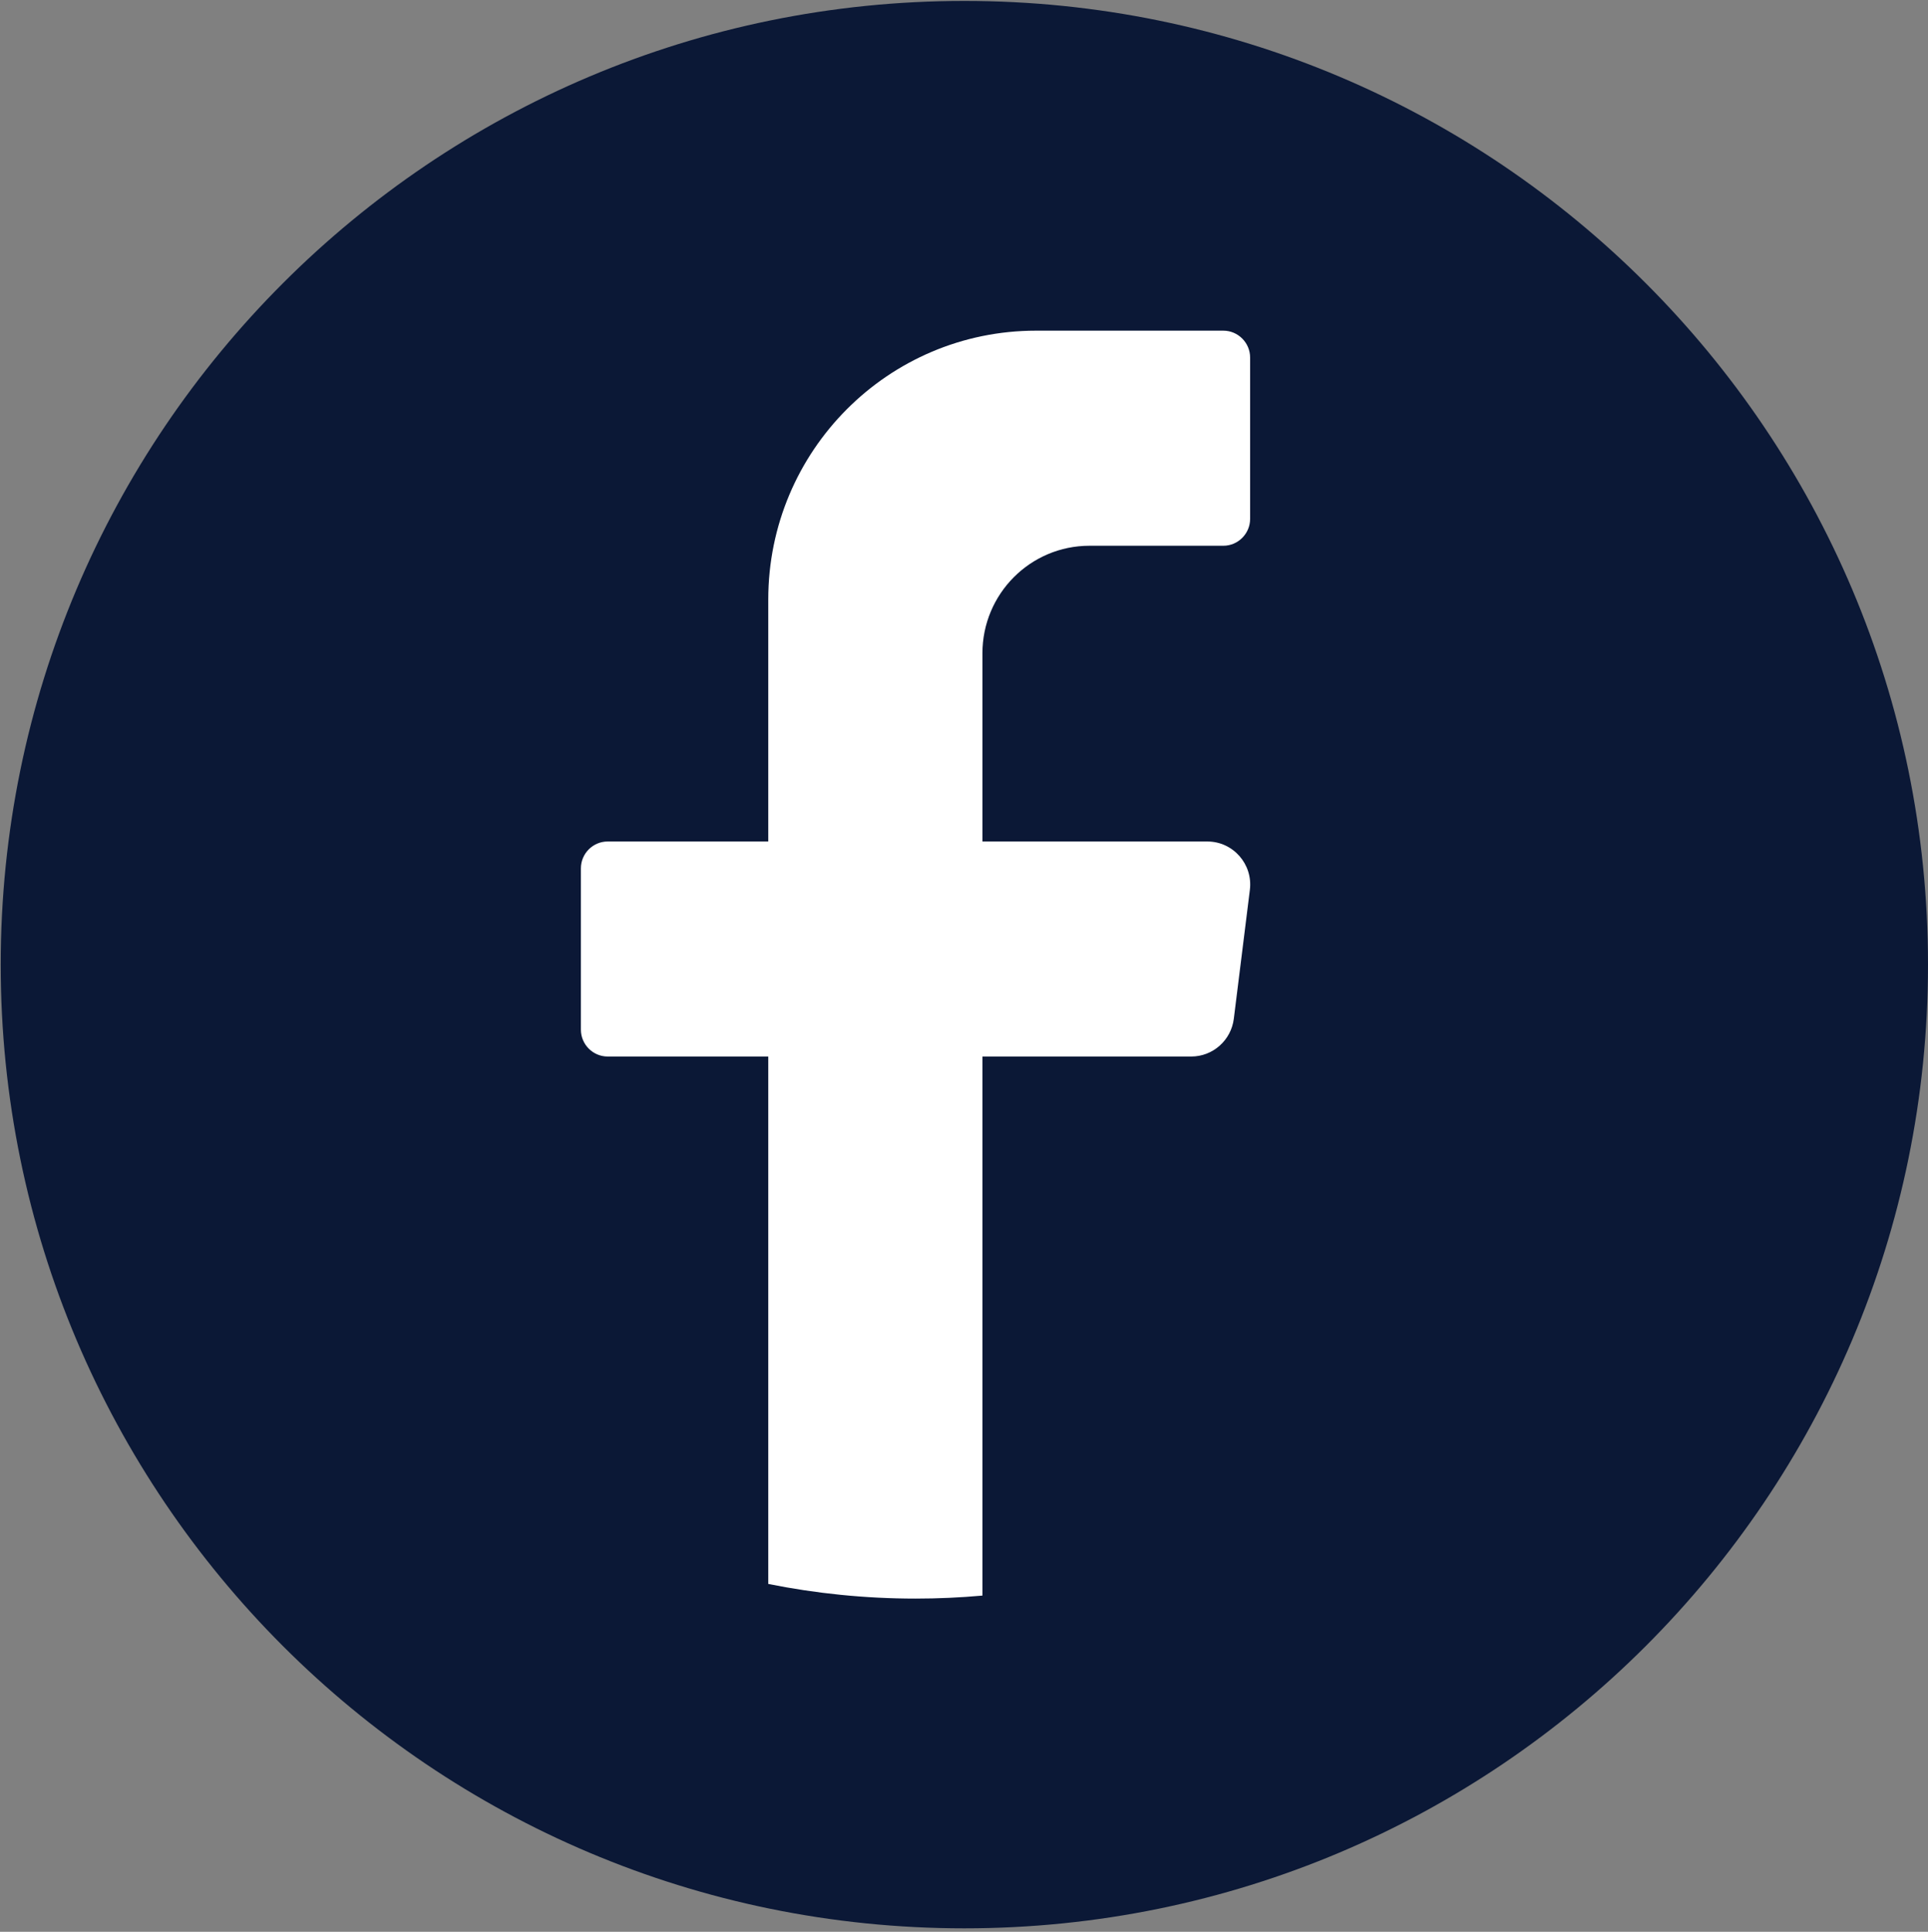
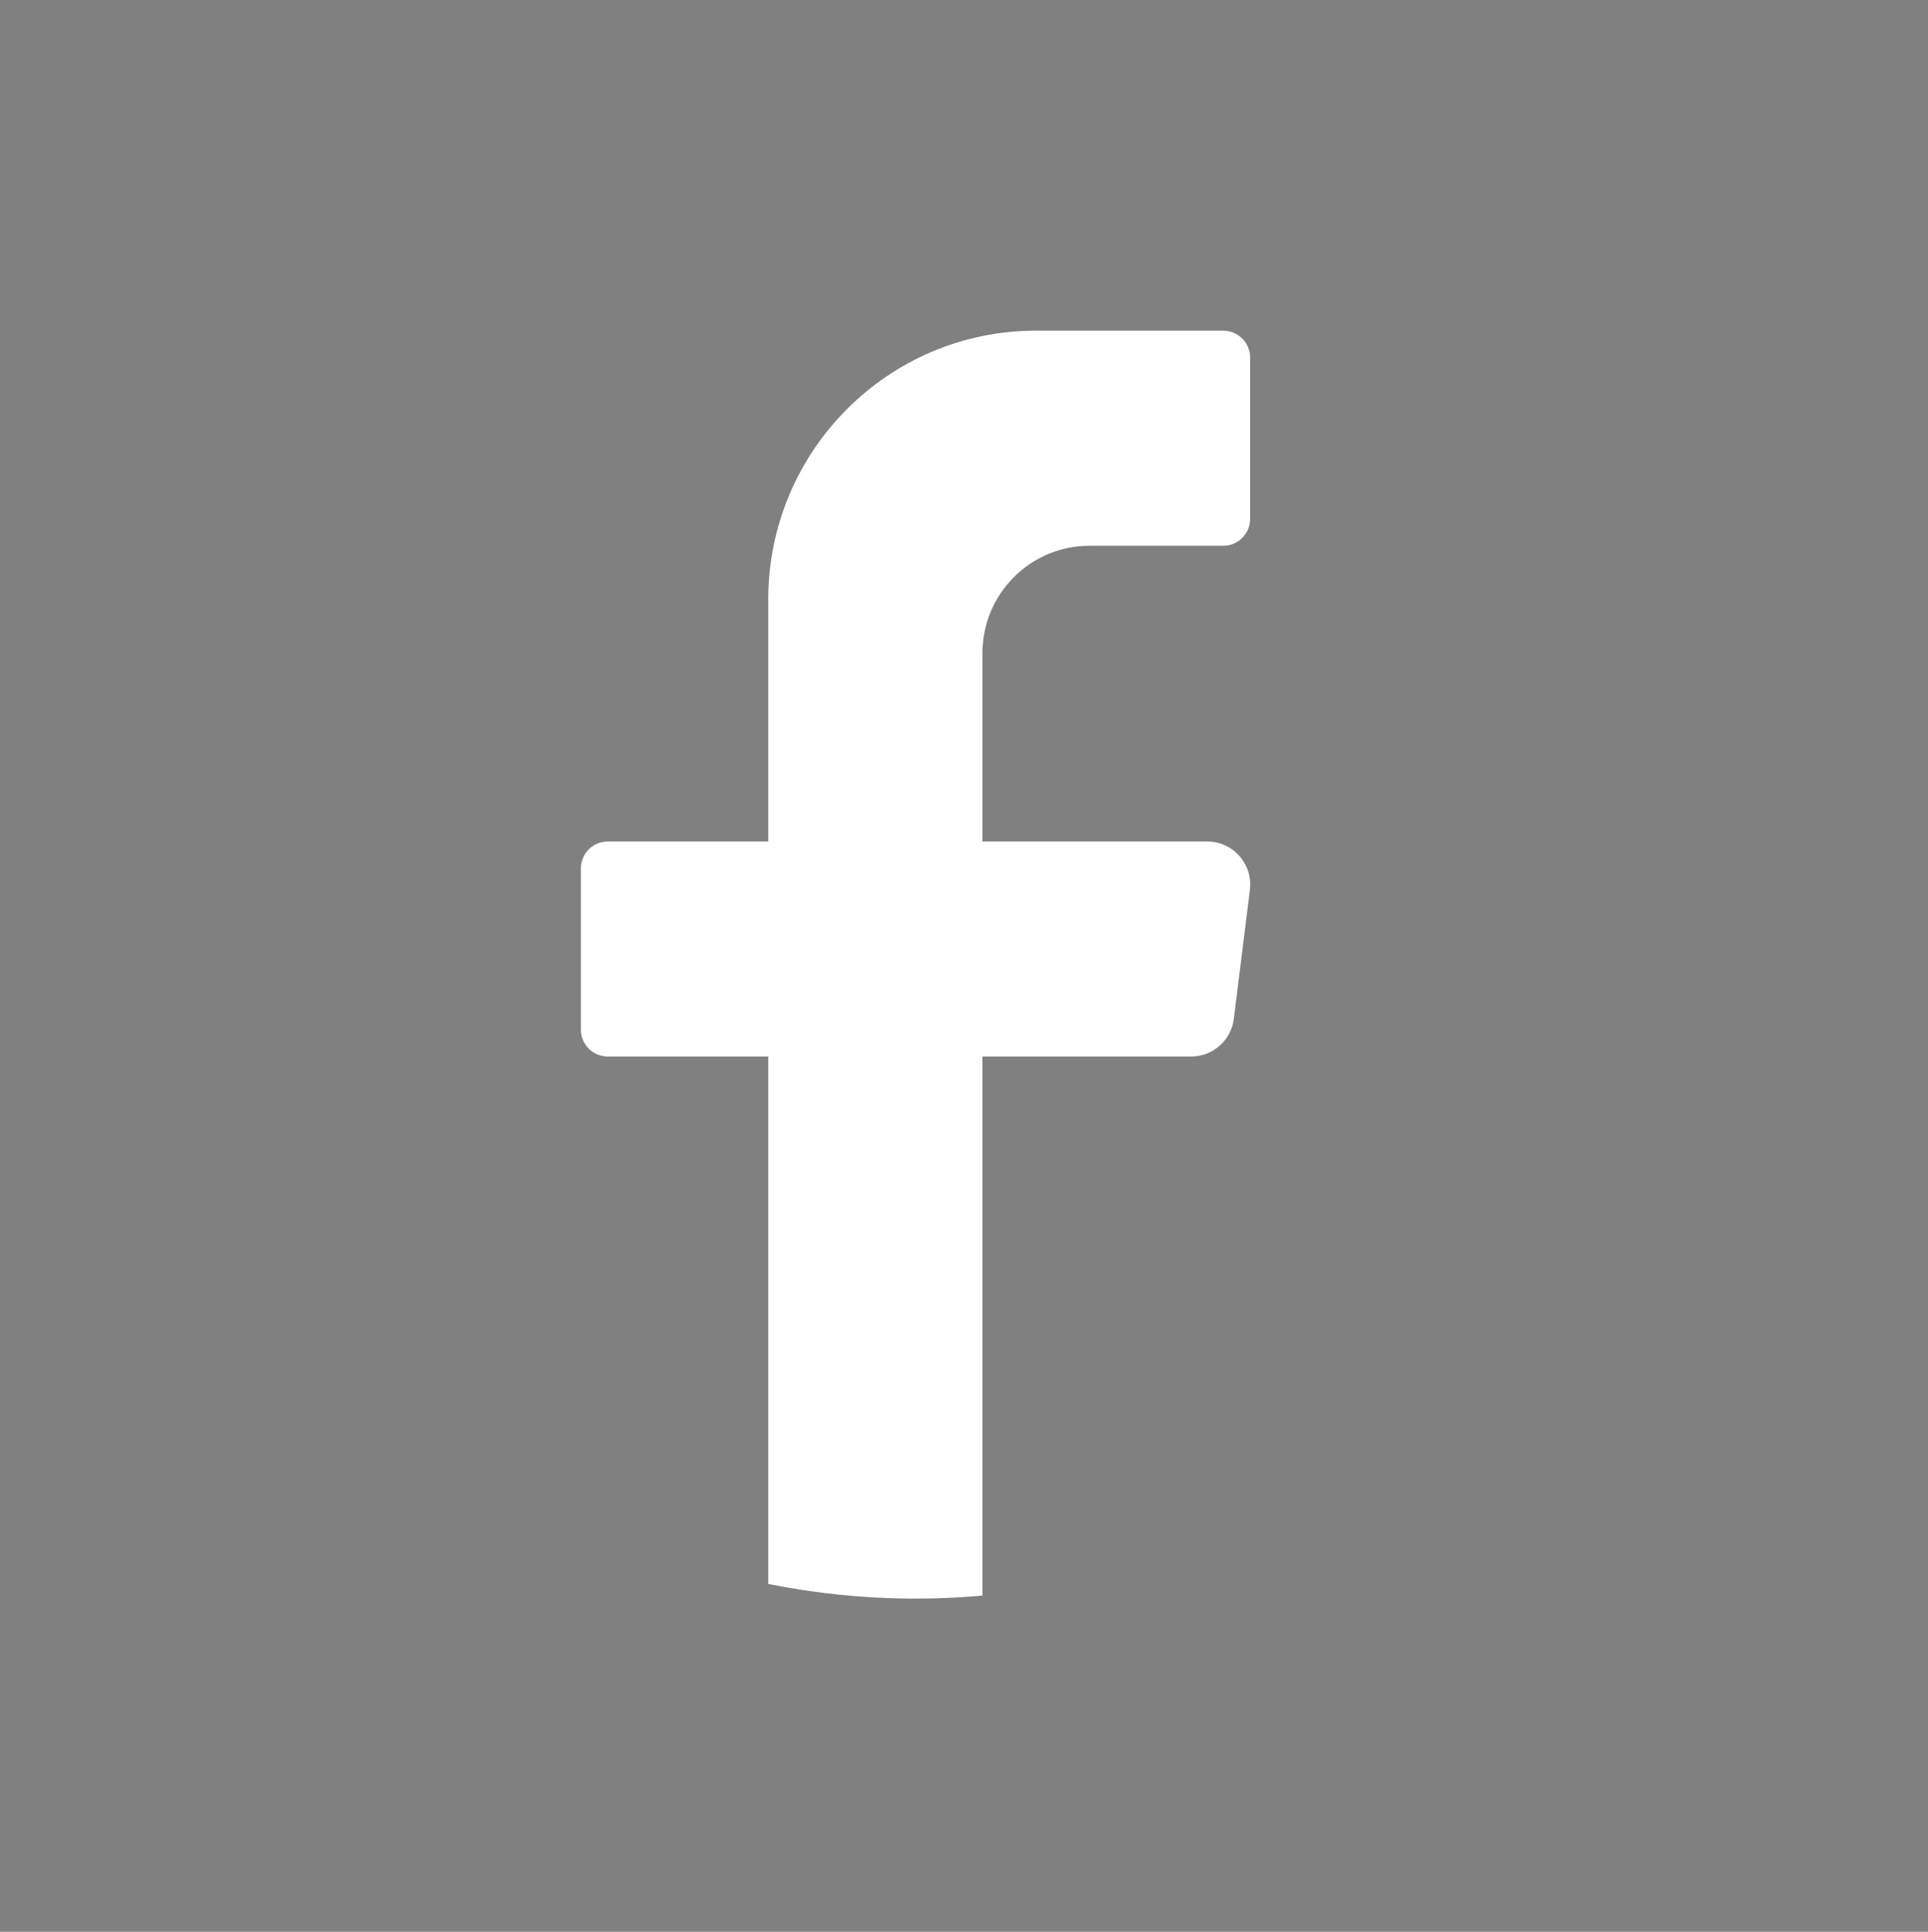
<svg xmlns="http://www.w3.org/2000/svg" width="530" height="531" viewBox="0 0 530 531" fill="none">
  <rect x="0" y="0" width="530" height="531" fill="#808080" stroke="none" />
-   <path d="M530 265.16C530 411.453 411.399 530.053 265.097 530.053C118.795 530.053 0.195 411.453 0.195 265.16C0.195 118.853 118.795 0.253 265.097 0.253C411.399 0.253 530 118.853 530 265.16Z" fill="#0B1836" />
  <path d="M343.583 244.6L339.169 280.04C338.427 285.96 333.411 290.413 327.467 290.413H270.068V438.587C264.009 439.133 257.879 439.413 251.679 439.413C237.817 439.413 224.275 438.013 211.193 435.387V290.413H167.045C162.993 290.413 159.685 287.093 159.685 283.026V238.693C159.685 234.626 162.993 231.307 167.045 231.307H211.193V164.787C211.193 123.973 244.143 90.893 284.787 90.893H336.295C340.345 90.893 343.653 94.226 343.653 98.28V142.626C343.653 146.68 340.345 150.013 336.295 150.013H299.497C283.248 150.013 270.068 163.24 270.068 179.573V231.307H331.88C338.975 231.307 344.459 237.546 343.583 244.6Z" fill="white" />
</svg>